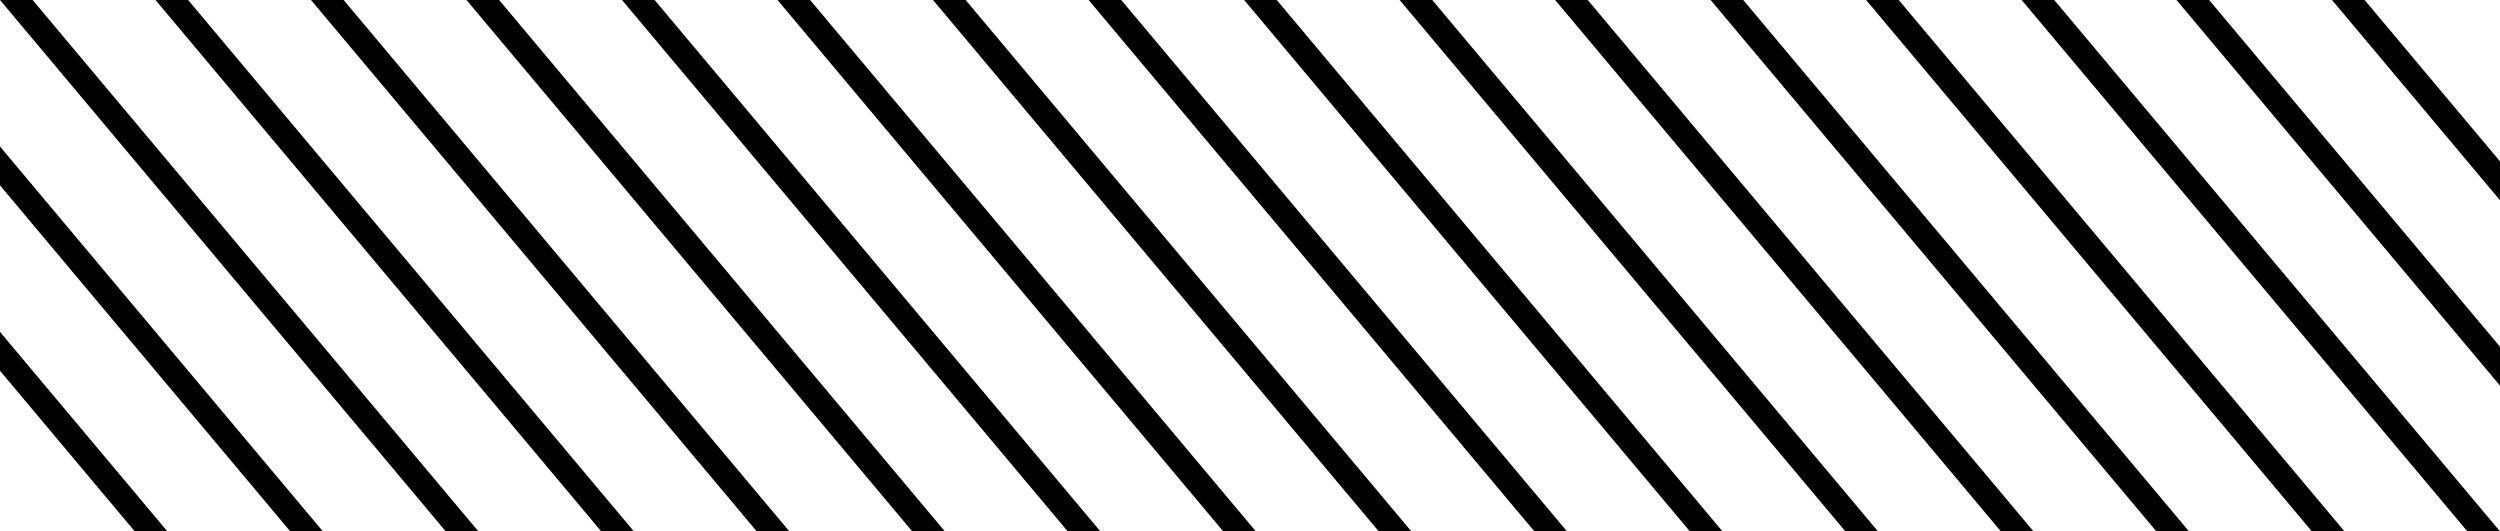
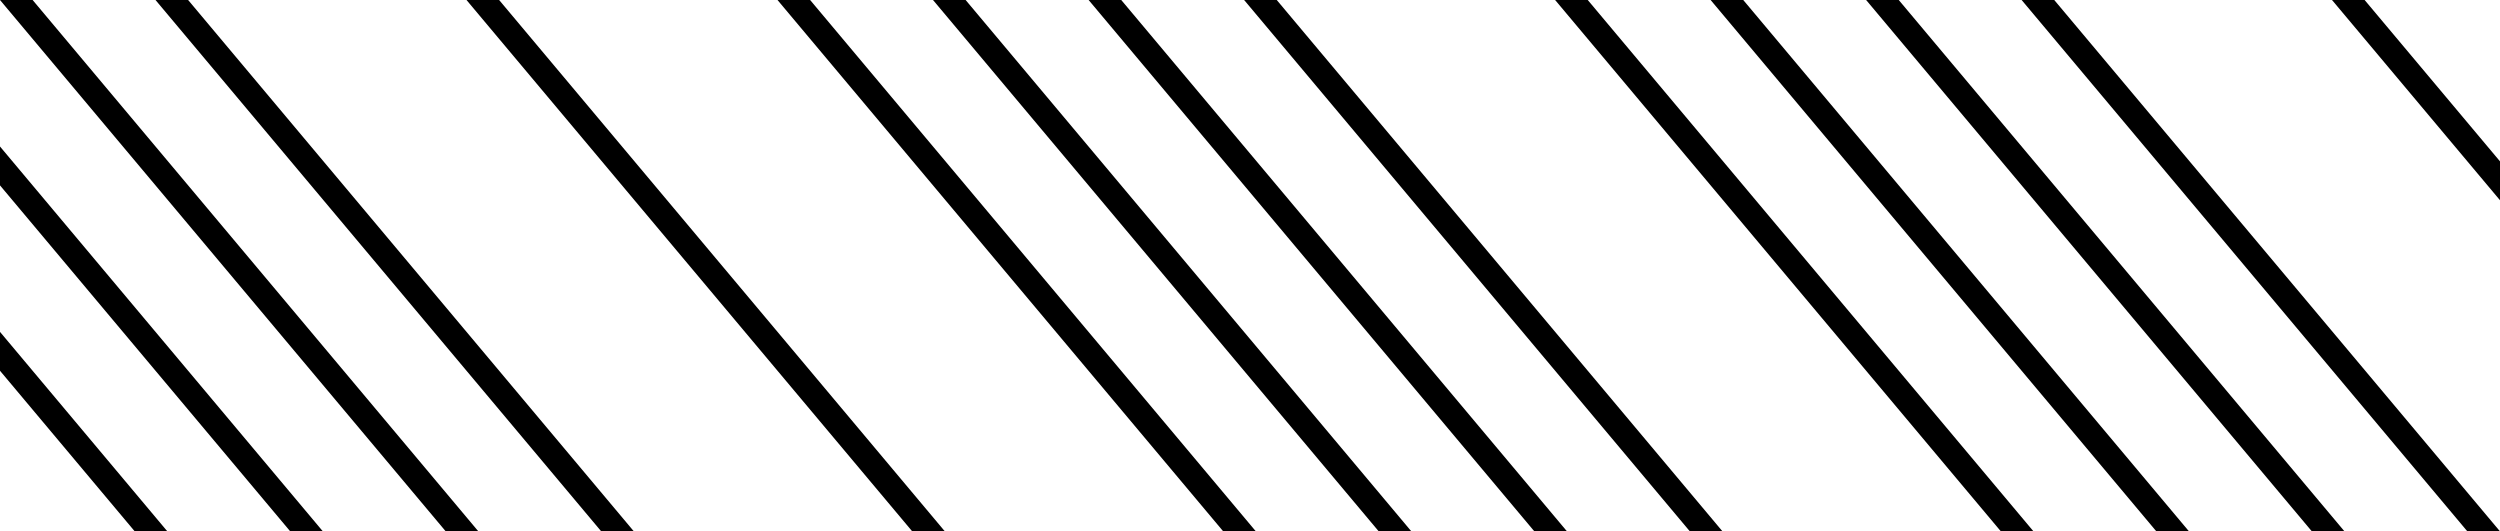
<svg xmlns="http://www.w3.org/2000/svg" viewBox="0 0 200 42.51">
  <polygon points="122.75 42.51 87.09 0 89.7 0 125.36 42.51 122.75 42.51" style="fill:#000; stroke-width:0px;" />
  <polygon points="135.19 42.51 99.53 0 102.14 0 137.8 42.51 135.19 42.51" style="fill:#000; stroke-width:0px;" />
-   <polygon points="147.63 42.51 111.97 0 114.58 0 150.24 42.51 147.63 42.51" style="fill:#000; stroke-width:0px;" />
  <polygon points="160.07 42.51 124.41 0 127.02 0 162.68 42.51 160.07 42.51" style="fill:#000; stroke-width:0px;" />
  <polygon points="172.51 42.51 136.85 0 139.46 0 175.12 42.51 172.51 42.51" style="fill:#000; stroke-width:0px;" />
  <polygon points="184.95 42.51 149.29 0 151.9 0 187.56 42.51 184.95 42.51" style="fill:#000; stroke-width:0px;" />
  <polygon points="197.39 42.51 161.73 0 164.34 0 200 42.51 197.39 42.51" style="fill:#000; stroke-width:0px;" />
-   <polygon points="200 30.85 174.12 0 176.73 0 200 27.74 200 30.85" style="fill:#000; stroke-width:0px;" />
  <polygon points="200 16.02 186.56 0 189.17 0 200 12.91 200 16.02" style="fill:#000; stroke-width:0px;" />
  <polygon points="97.86 42.51 62.2 0 64.81 0 100.47 42.51 97.86 42.51" style="fill:#000; stroke-width:0px;" />
  <polygon points="110.3 42.51 74.64 0 77.25 0 112.91 42.51 110.3 42.51" style="fill:#000; stroke-width:0px;" />
-   <polygon points="85.42 42.51 49.76 0 52.37 0 88.03 42.51 85.42 42.51" style="fill:#000; stroke-width:0px;" />
  <polygon points="72.98 42.51 37.32 0 39.93 0 75.59 42.51 72.98 42.51" style="fill:#000; stroke-width:0px;" />
  <polygon points="48.1 42.51 12.44 0 15.05 0 50.71 42.51 48.1 42.51" style="fill:#000; stroke-width:0px;" />
-   <polygon points="60.54 42.51 24.88 0 27.49 0 63.15 42.51 60.54 42.51" style="fill:#000; stroke-width:0px;" />
  <polygon points="35.66 42.51 0 0 2.61 0 38.27 42.51 35.66 42.51" style="fill:#000; stroke-width:0px;" />
  <polygon points="0 11.72 25.83 42.51 23.22 42.51 0 14.83 0 11.72" style="fill:#000; stroke-width:0px;" />
  <polygon points="0 26.55 13.39 42.51 10.78 42.51 0 29.66 0 26.55" style="fill:#000; stroke-width:0px;" />
</svg>